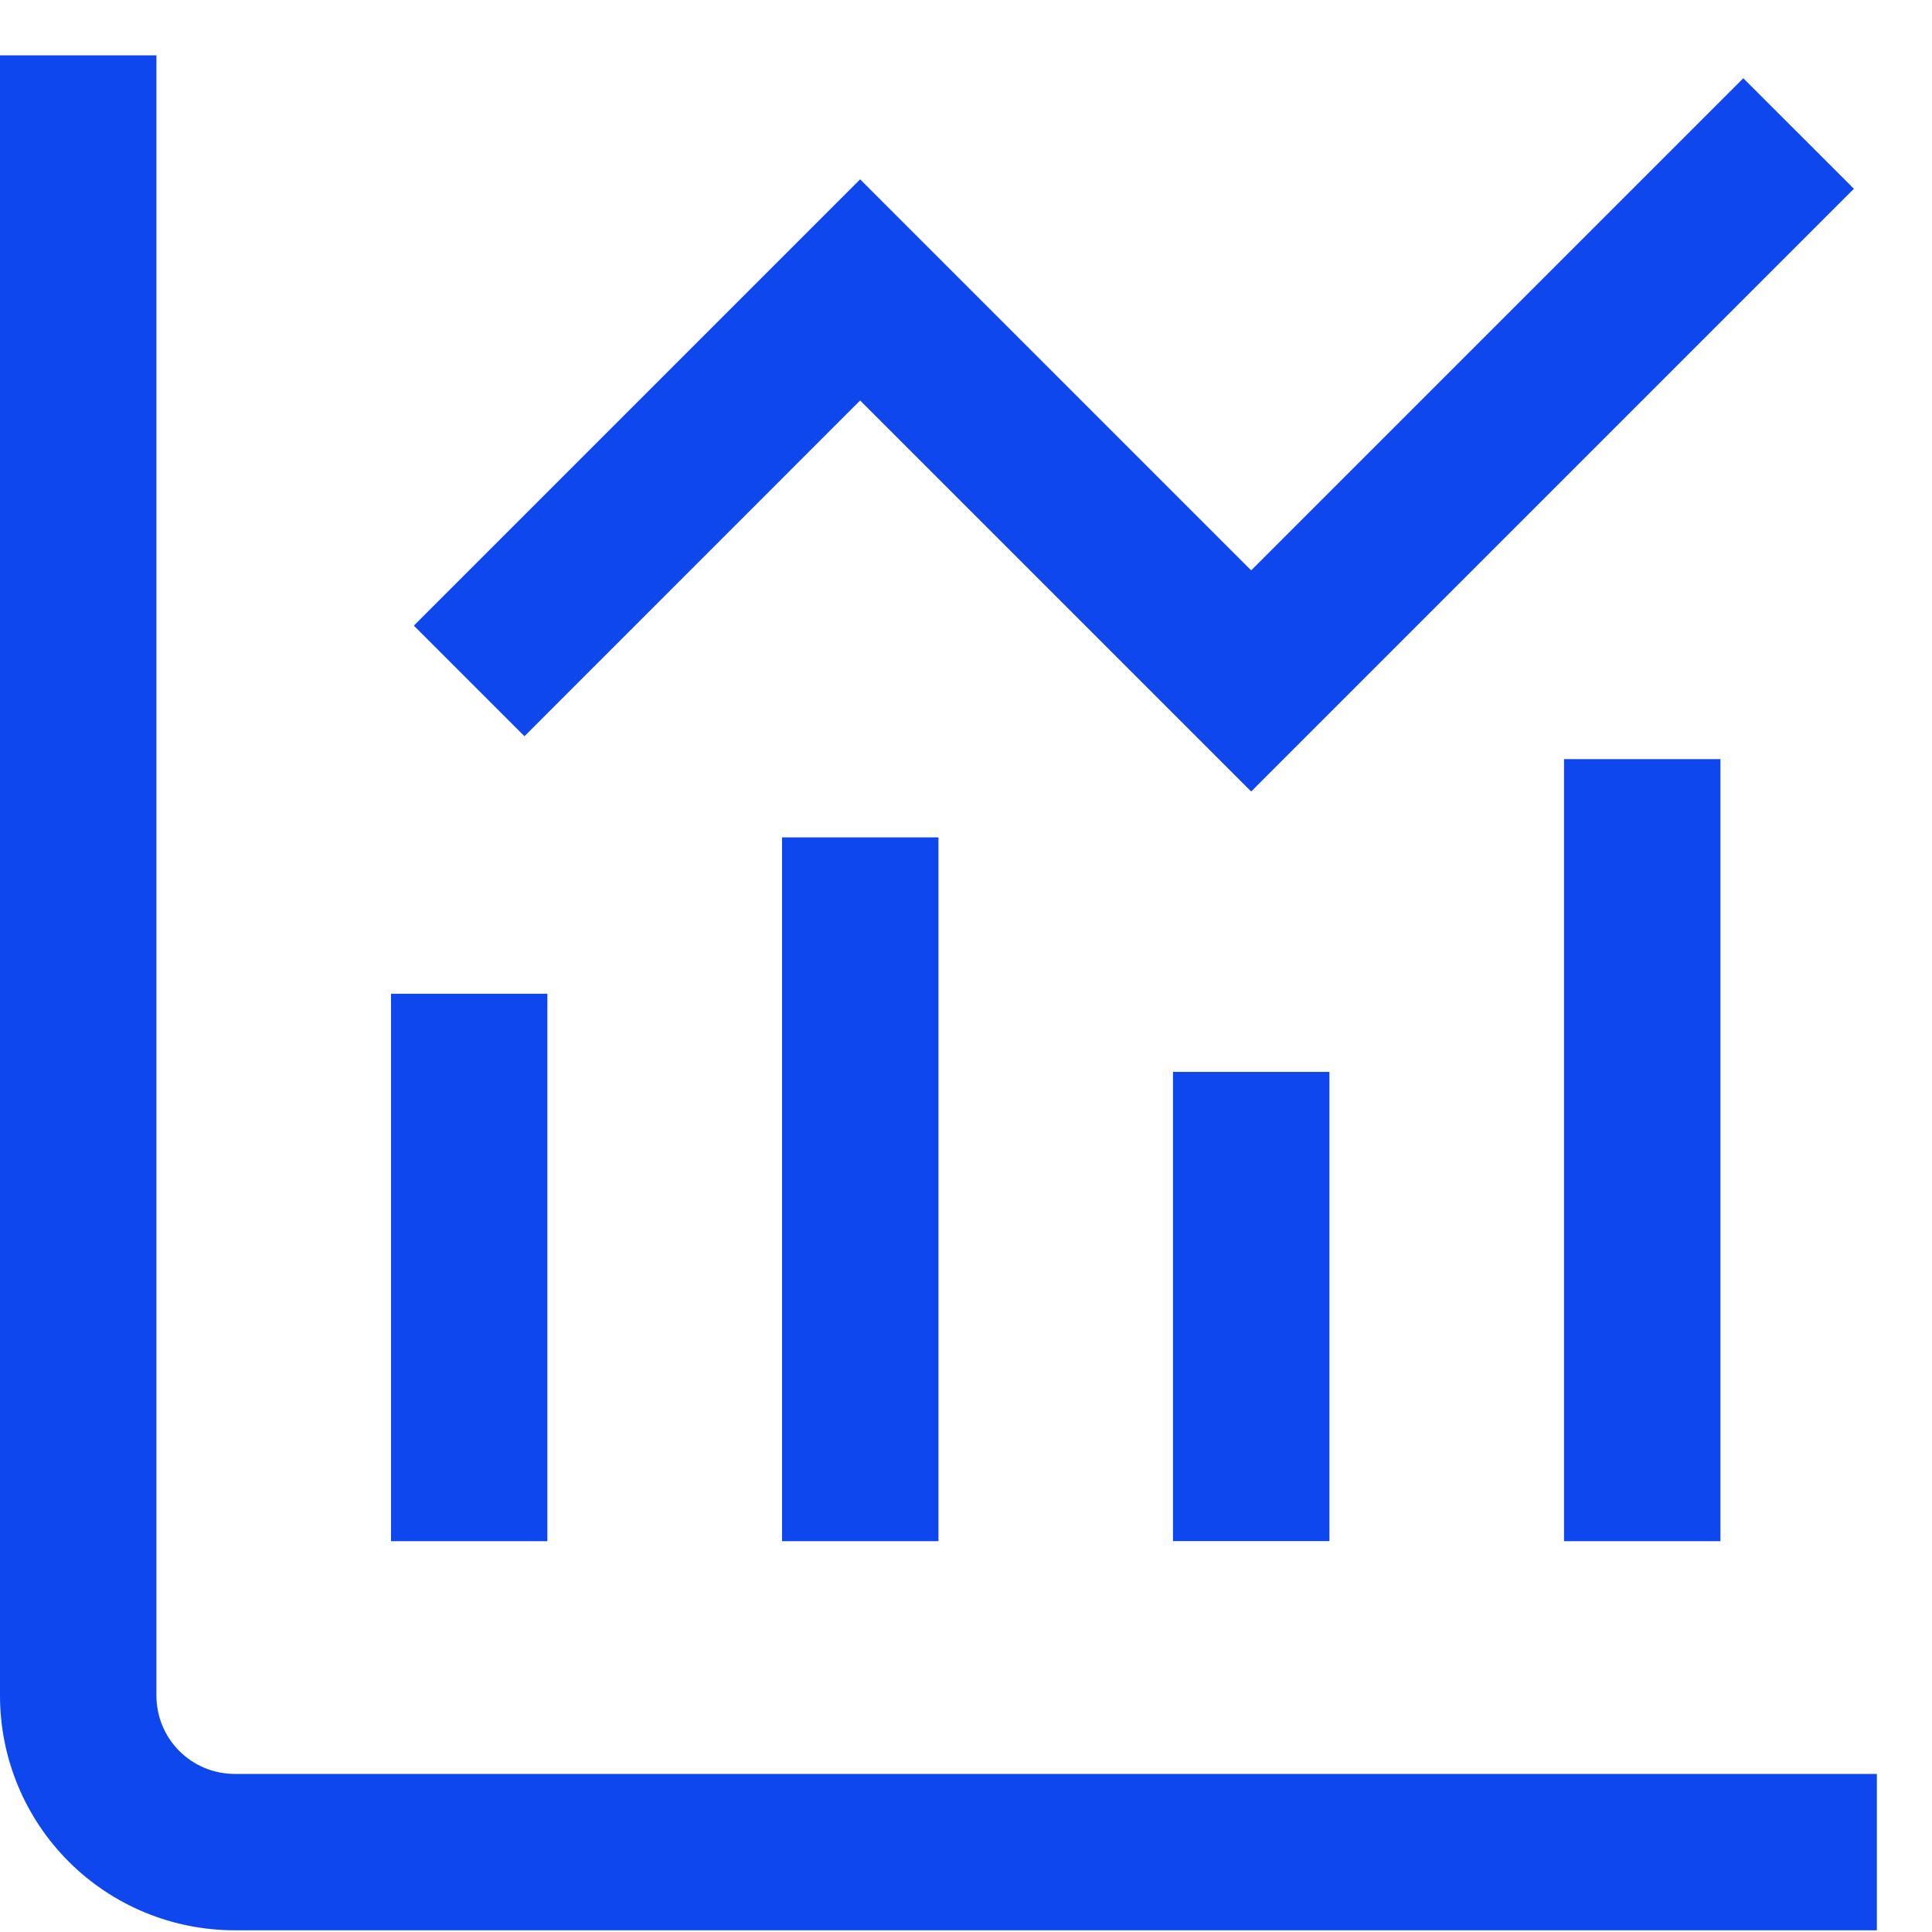
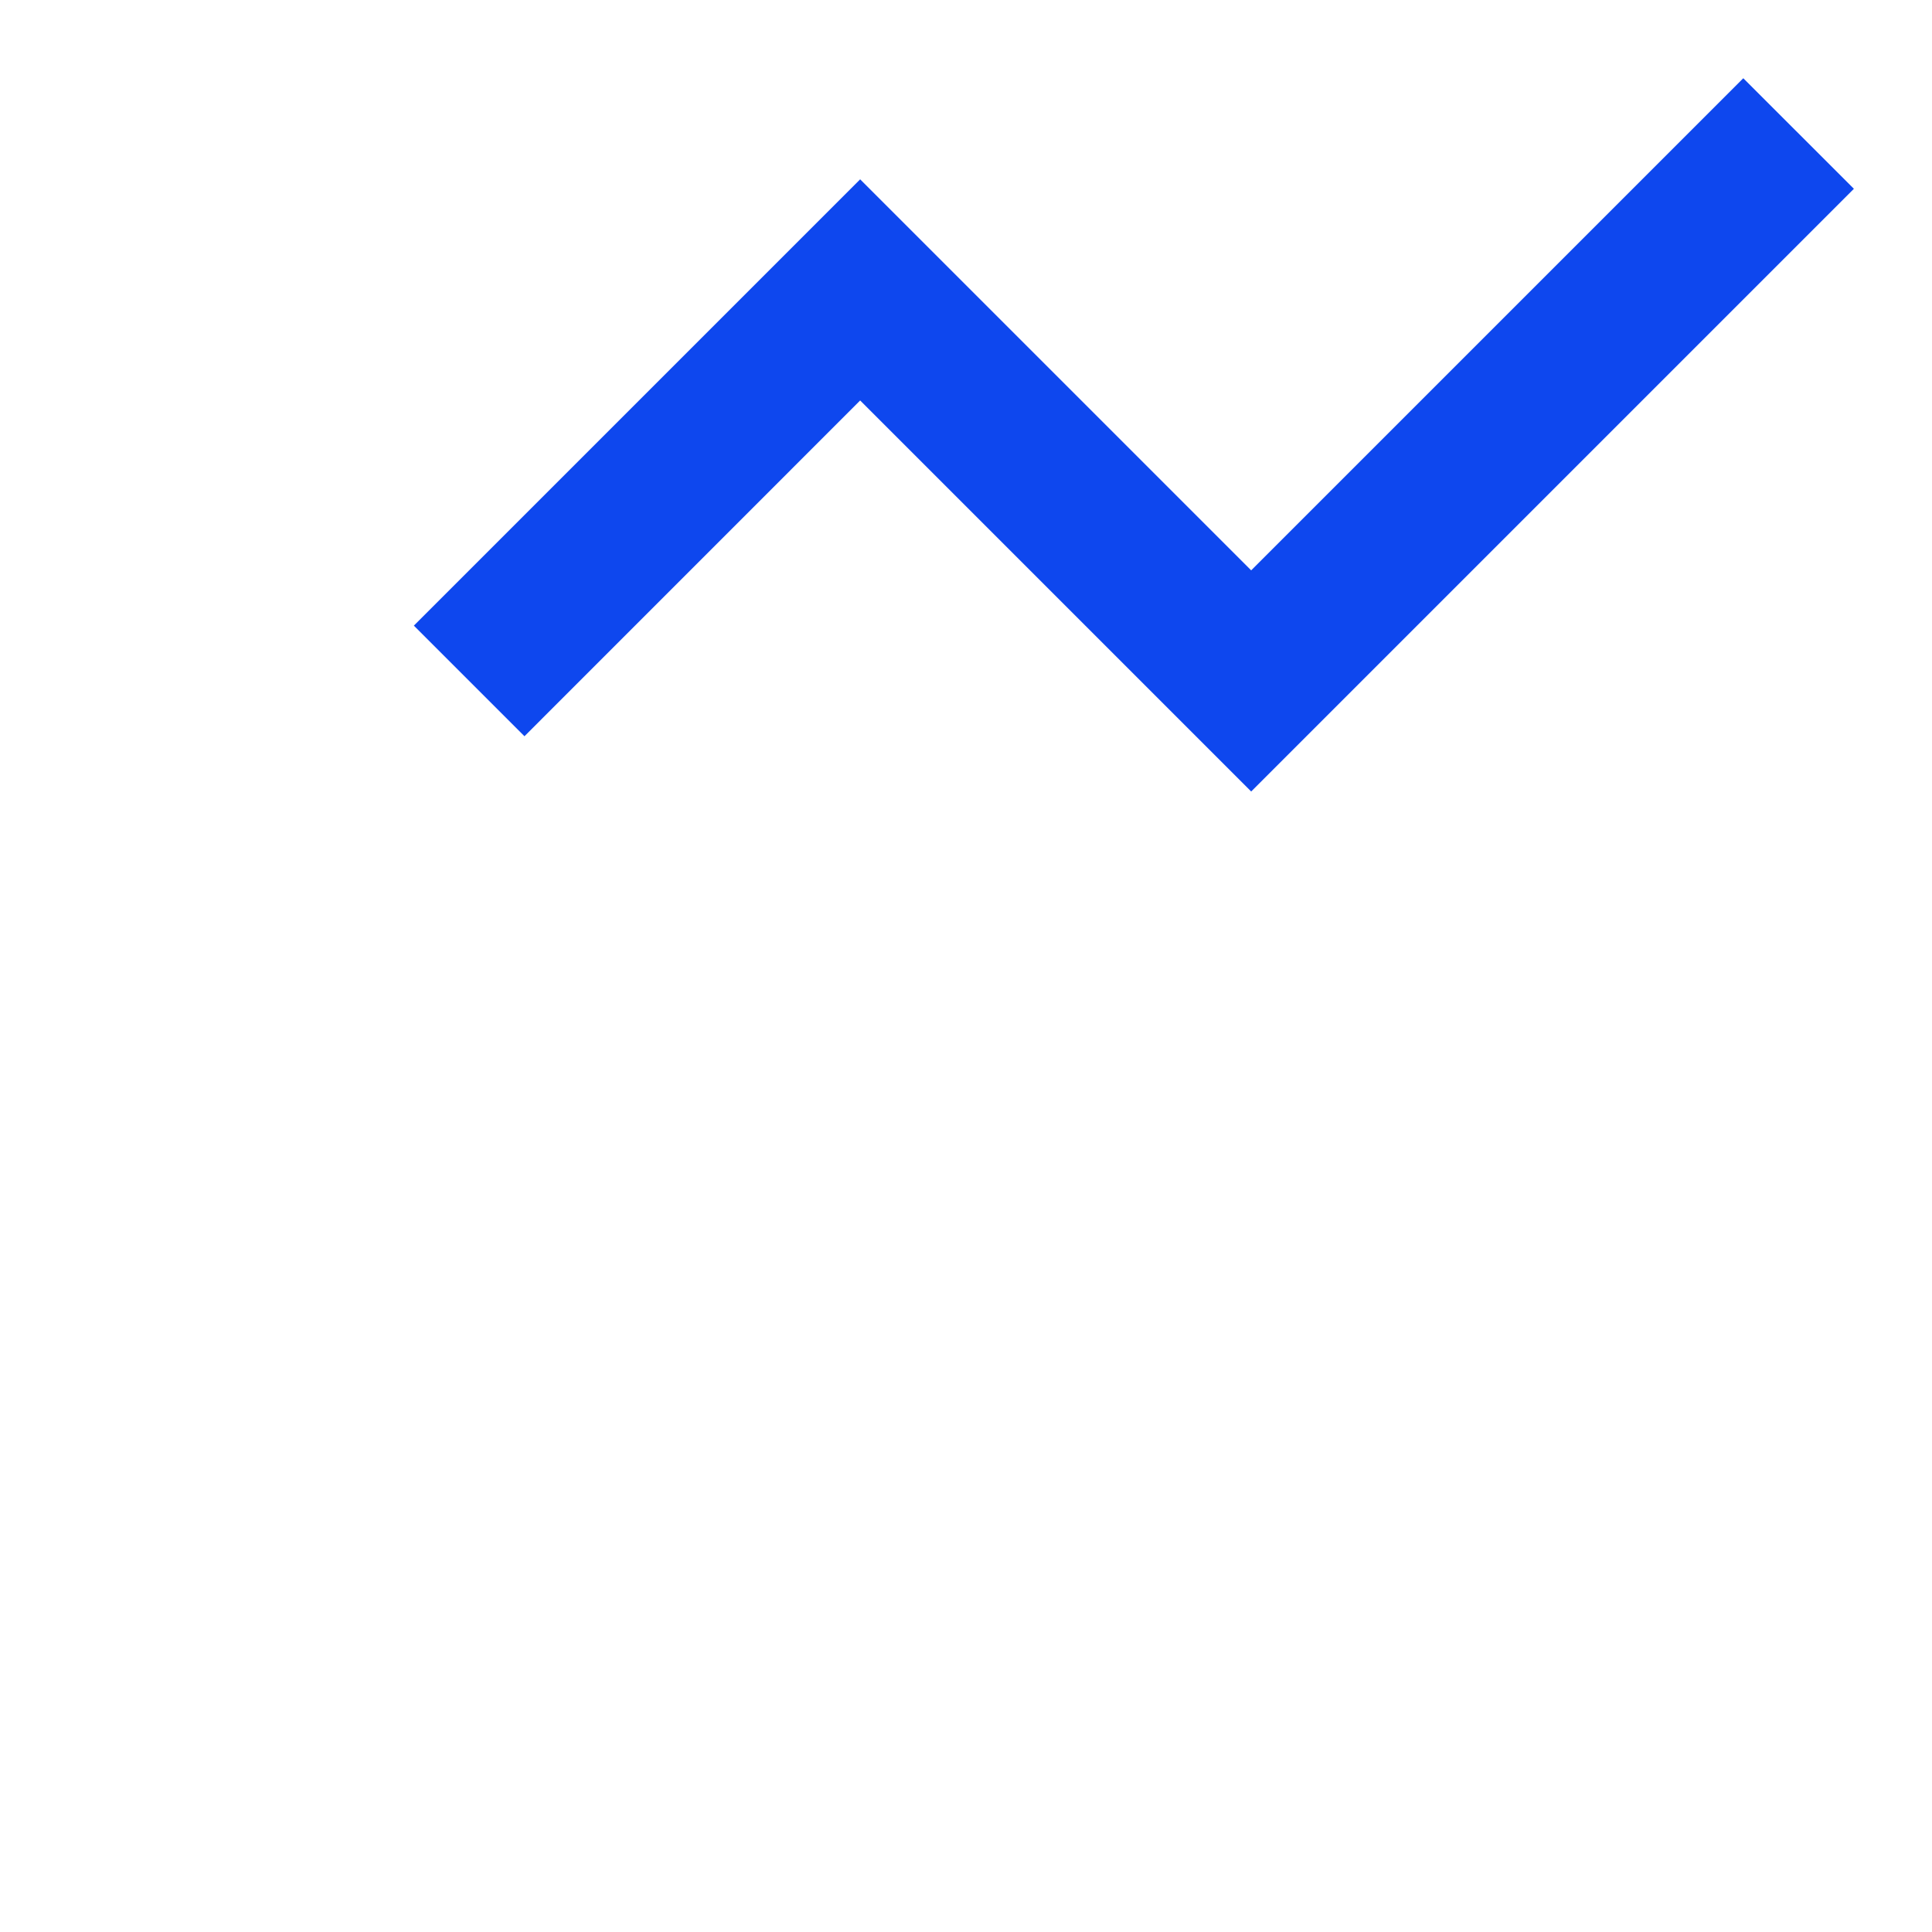
<svg xmlns="http://www.w3.org/2000/svg" width="28" height="28" viewBox="0 0 28 28" fill="none">
-   <path d="M3.4 25.709C3.1 25.709 2.811 25.589 2.599 25.377C2.386 25.164 2.267 24.876 2.267 24.575V0.802H0V24.575C0 25.477 0.358 26.342 0.996 26.98C1.634 27.617 2.498 27.975 3.4 27.975H27.201V25.709H3.4Z" fill="#0E47EE" />
-   <path d="M7.933 14.402H5.667V22.336H7.933V14.402Z" fill="#0E47EE" />
-   <path d="M13.601 12.136H11.334V22.336H13.601V12.136Z" fill="#0E47EE" />
-   <path d="M19.267 15.535H17V22.335H19.267V15.535Z" fill="#0E47EE" />
-   <path d="M24.934 11.002H22.667V22.336H24.934V11.002Z" fill="#0E47EE" />
+   <path d="M13.601 12.136H11.334V22.336V12.136Z" fill="#0E47EE" />
  <path d="M12.466 5.804L18.133 11.471L26.868 2.736L25.265 1.134L18.133 8.266L12.466 2.599L5.998 9.067L7.601 10.67L12.466 5.804Z" fill="#0E47EE" />
</svg>